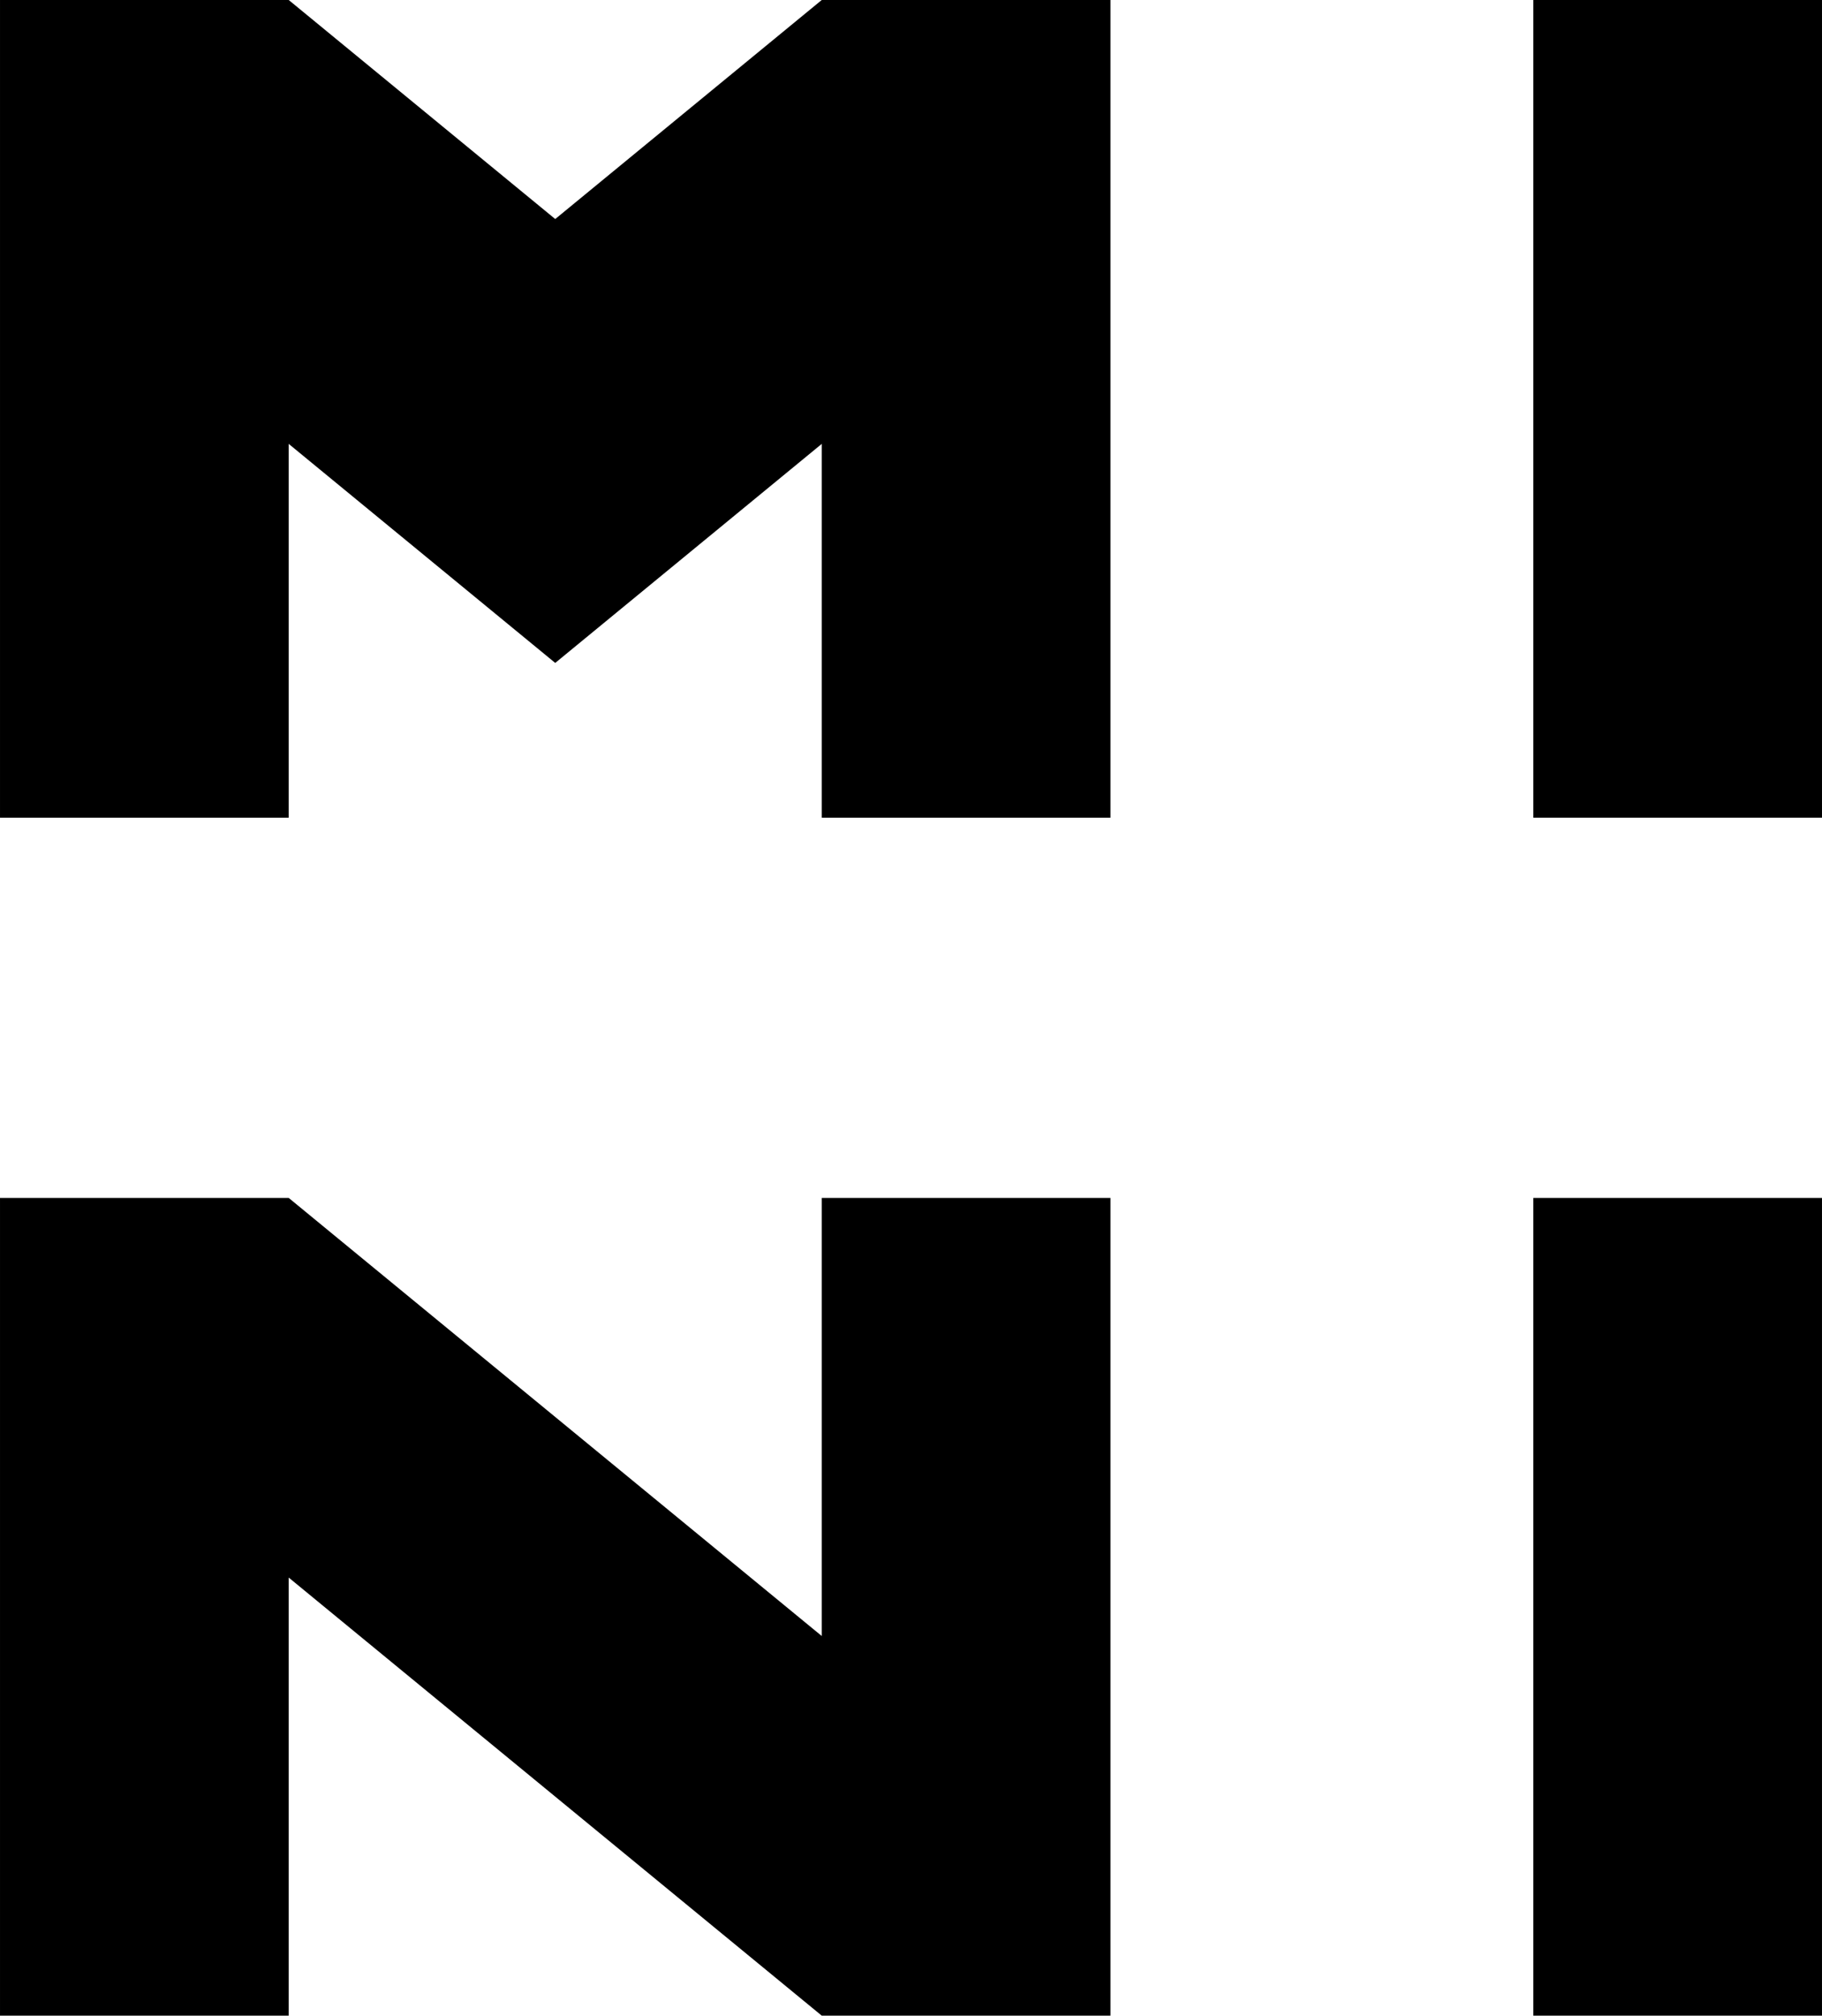
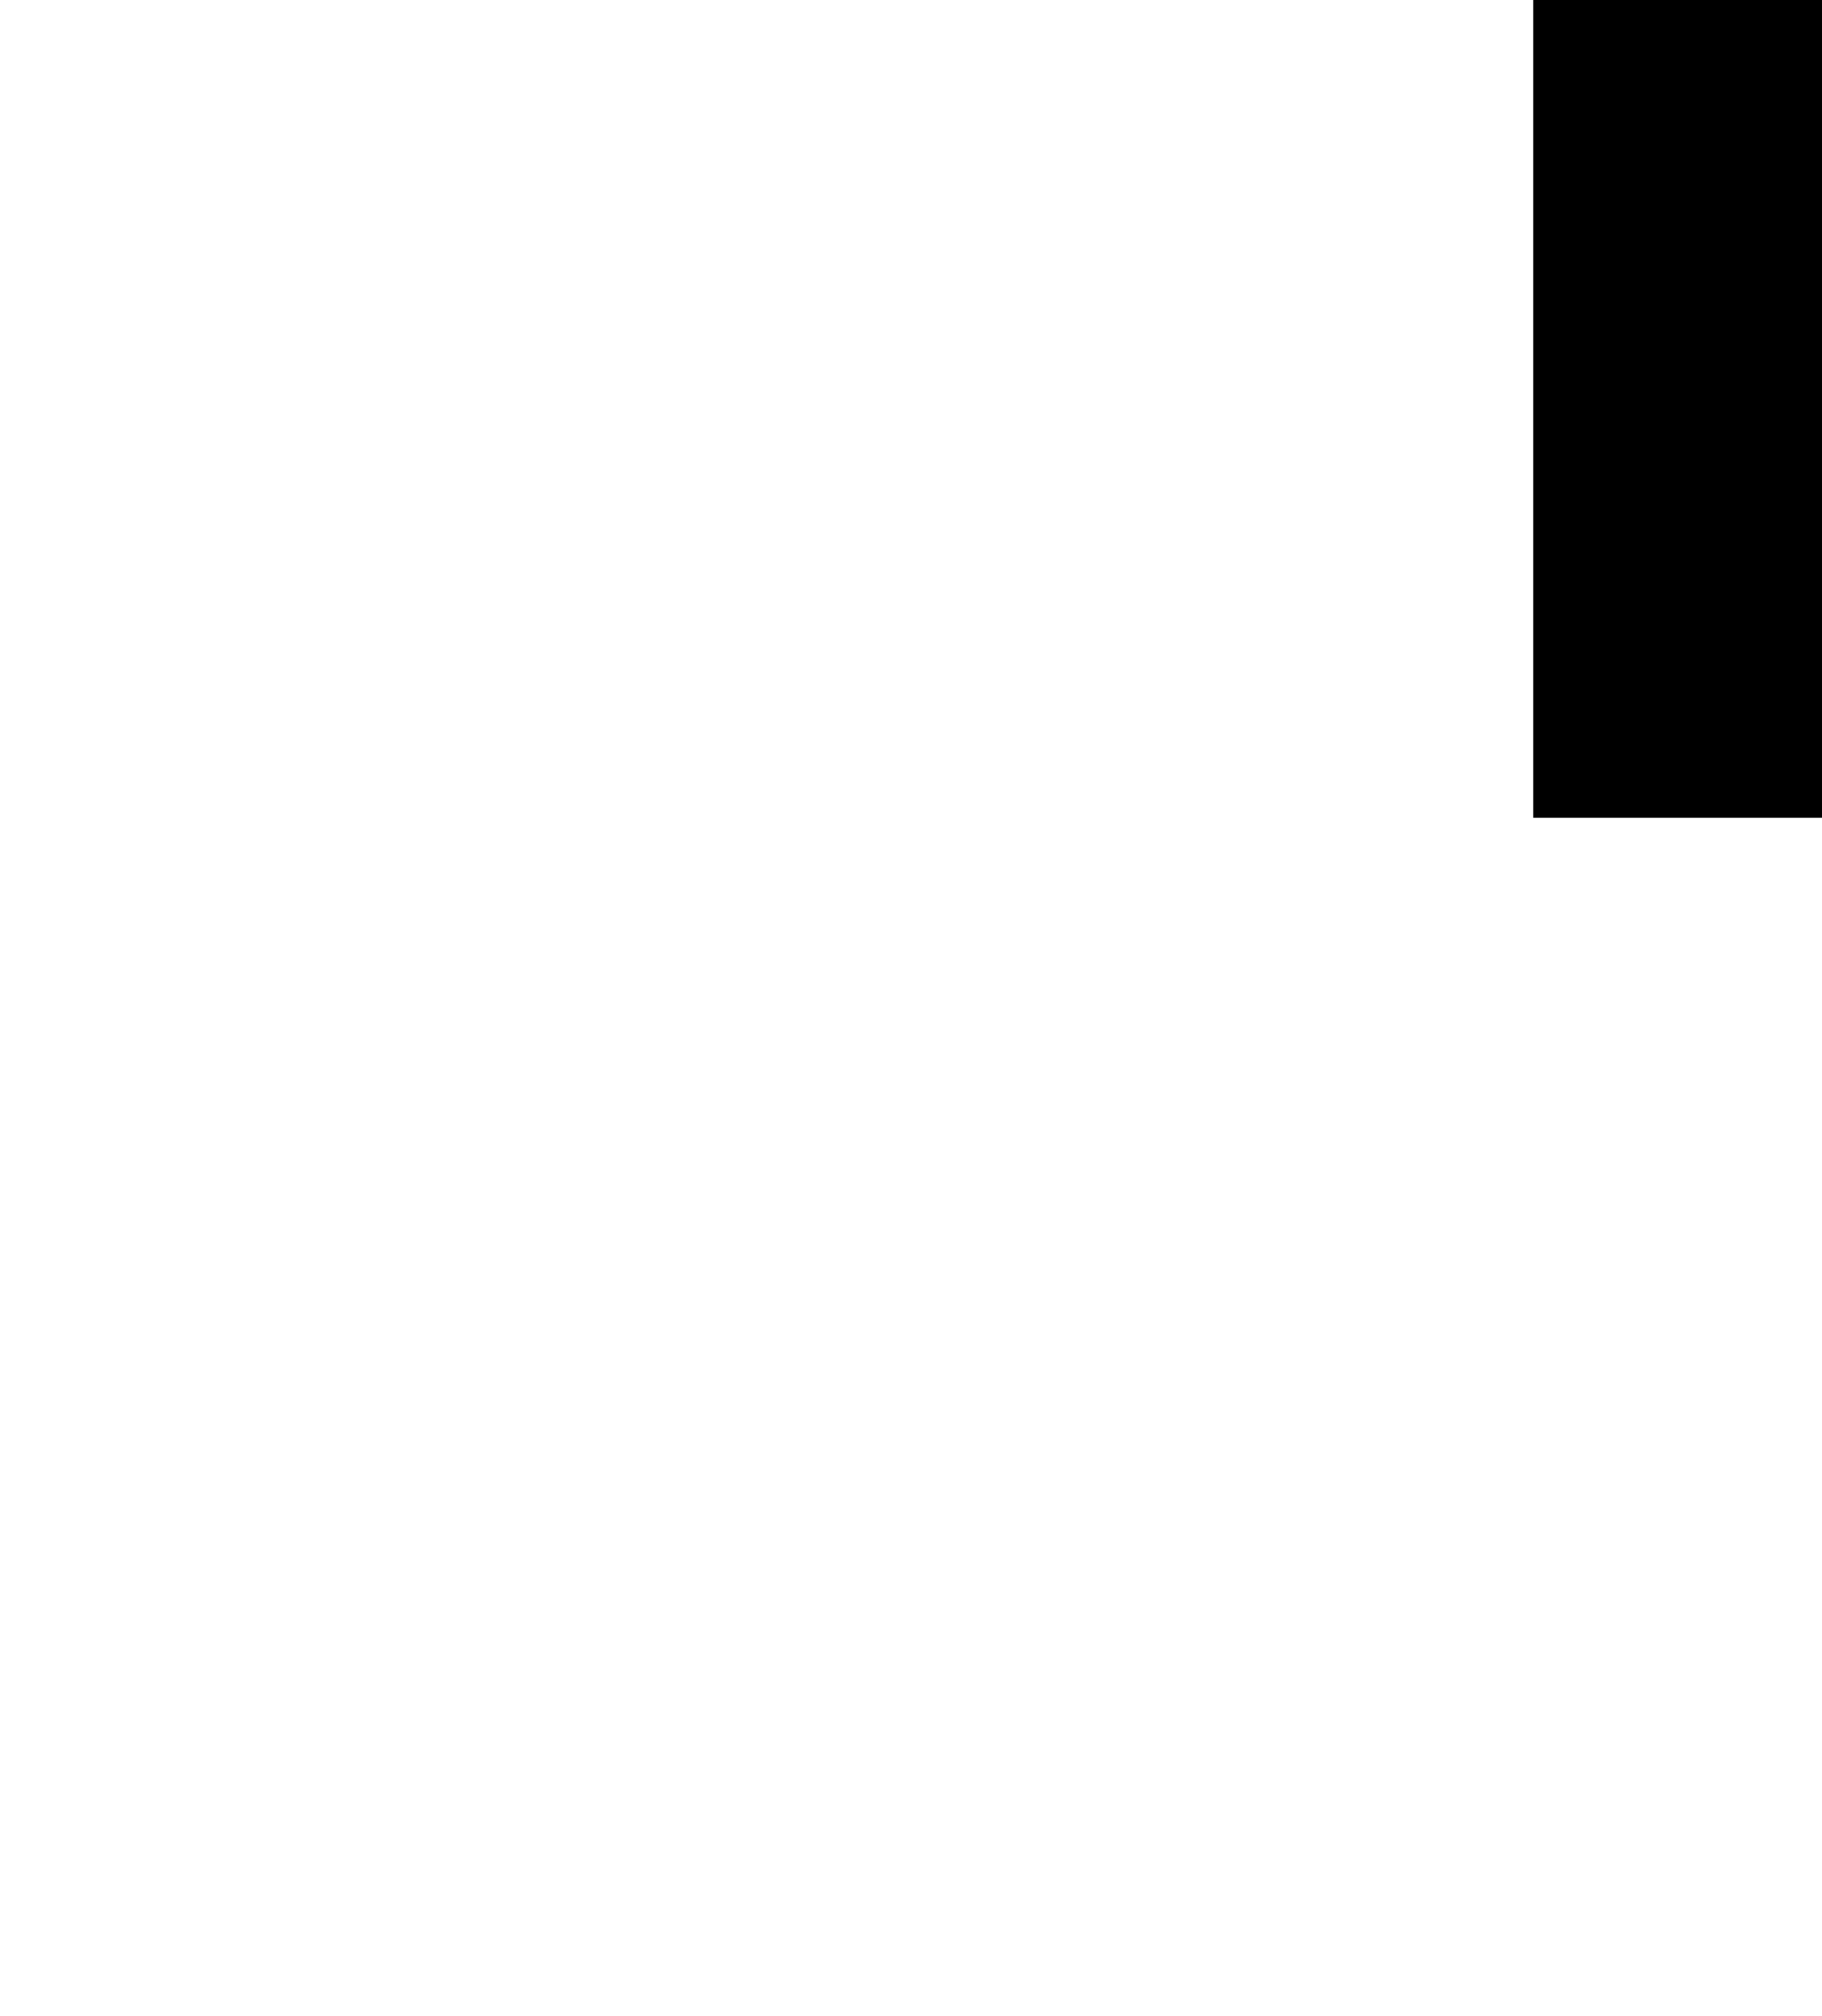
<svg xmlns="http://www.w3.org/2000/svg" xml:space="preserve" width="31.39mm" height="34.724mm" version="1.1" style="shape-rendering:geometricPrecision; text-rendering:geometricPrecision; image-rendering:optimizeQuality; fill-rule:evenodd; clip-rule:evenodd" viewBox="0 0 3124.82 3456.74">
  <defs>
    <style type="text/css">
   
    .fil0 {fill:black;fill-rule:nonzero}
   
  </style>
  </defs>
  <g id="Слой_x0020_1">
    <g id="_1734042384">
-       <polygon class="fil0" points="1409.32,0 952.24,375.63 495.15,0 -0,0 -0,1402.33 495.15,1402.33 495.15,761.25 952.24,1136.89 1409.32,761.25 1409.32,1402.33 1904.48,1402.33 1904.48,0 " />
-       <polygon class="fil0" points="1409.32,2054.39 1409.32,2805.67 495.15,2054.39 -0,2054.39 -0,3456.74 495.15,3456.74 495.15,2705.46 1409.32,3456.74 1904.48,3456.74 1904.48,2054.39 " />
-       <polygon class="fil0" points="2629.68,3456.74 3124.82,3456.74 3124.82,2054.39 2629.68,2054.39 " />
      <polygon class="fil0" points="2629.68,1402.33 3124.82,1402.33 3124.82,0 2629.68,0 " />
    </g>
  </g>
</svg>